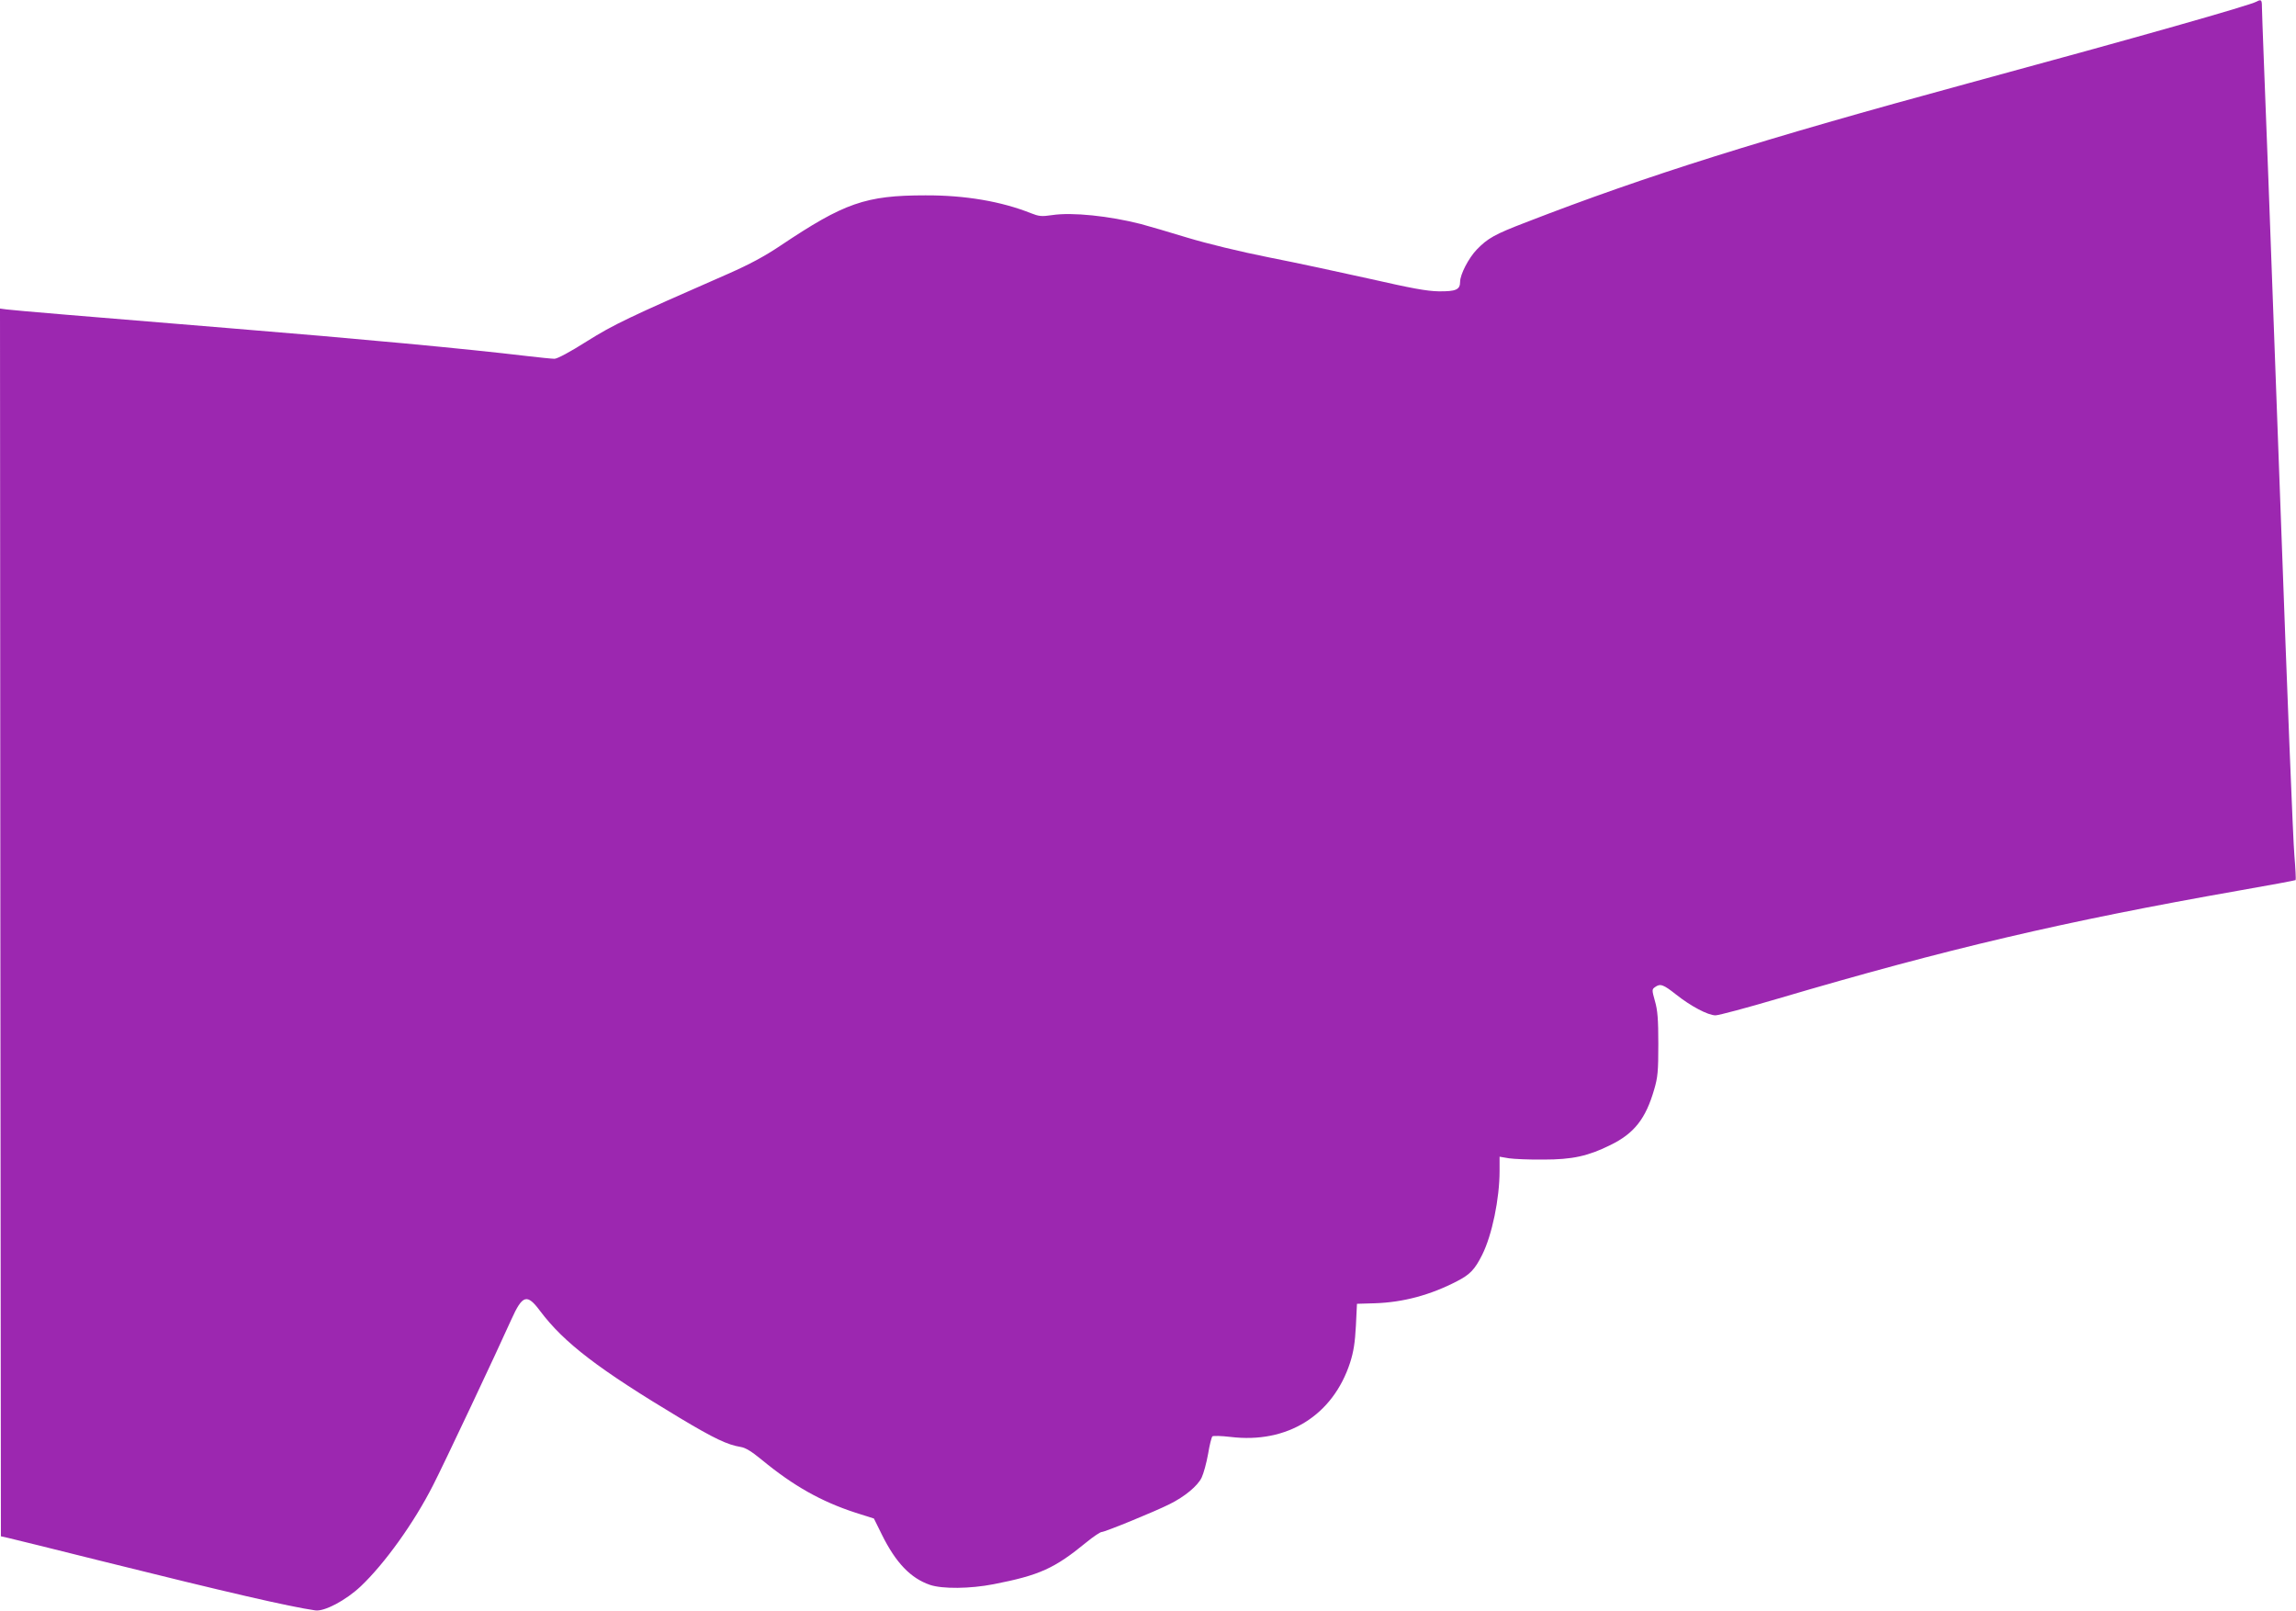
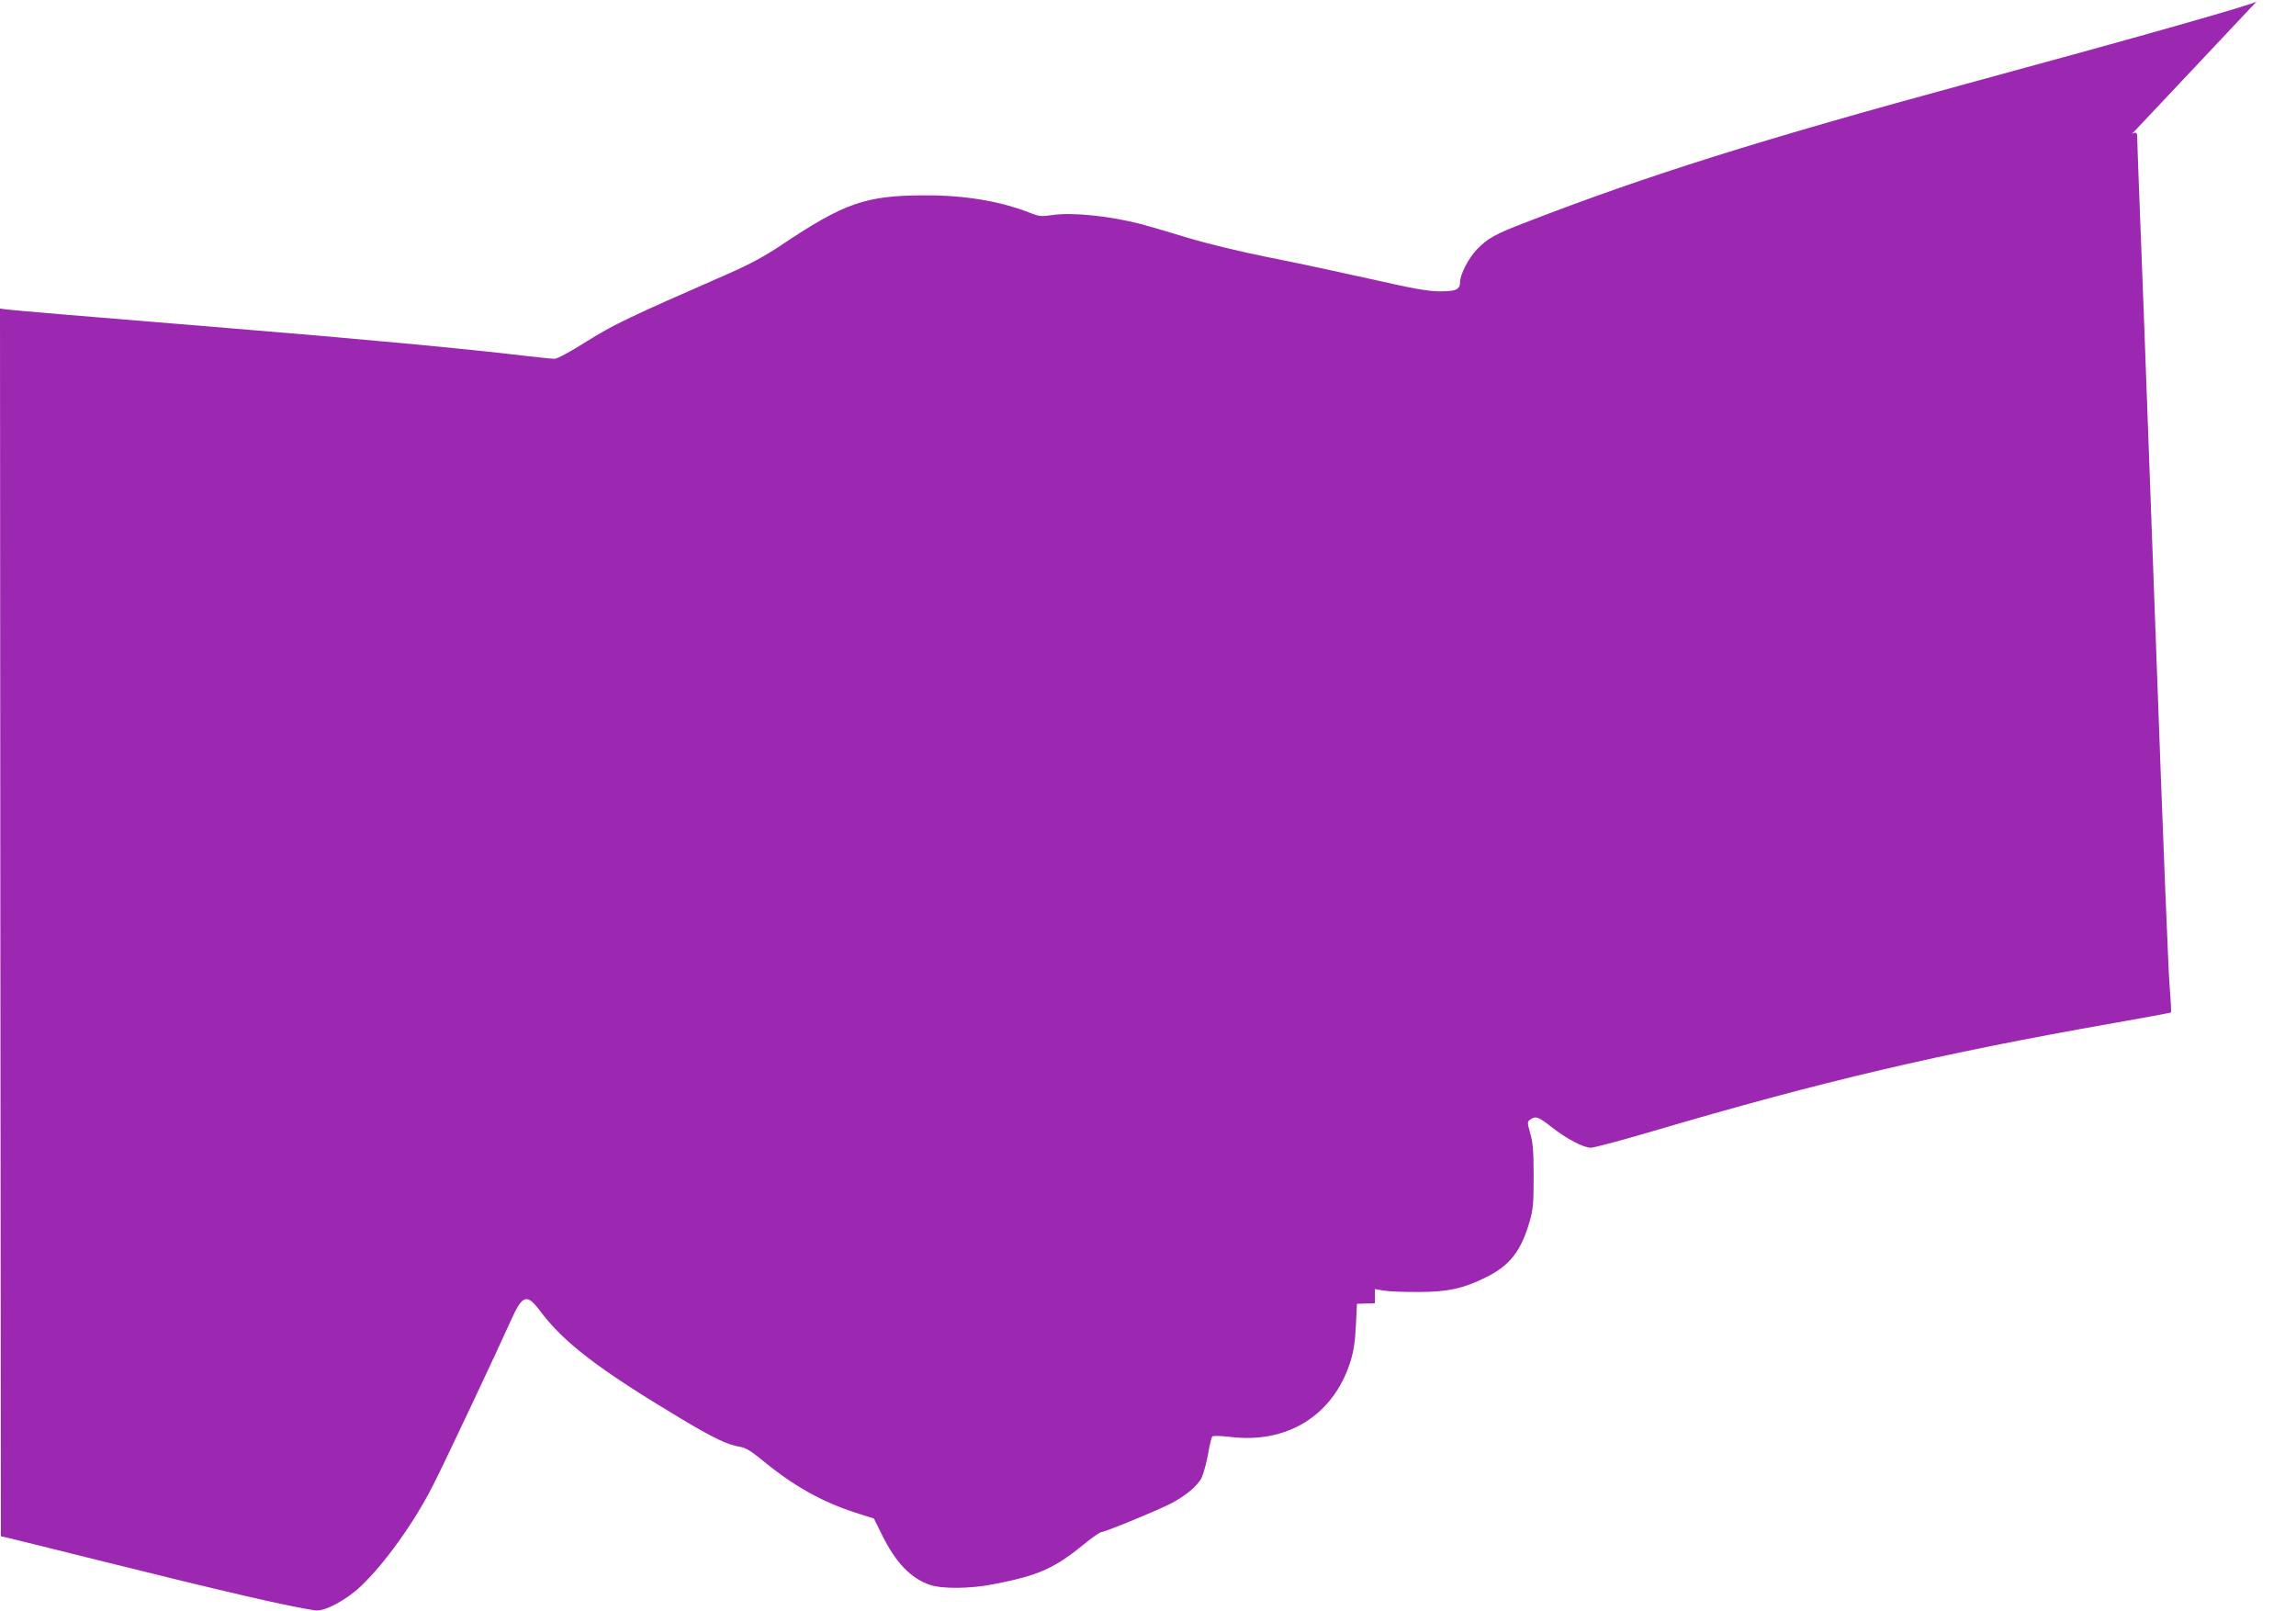
<svg xmlns="http://www.w3.org/2000/svg" version="1.0" width="1280pt" height="898pt" viewBox="0 0 1280 898" preserveAspectRatio="xMidYMid meet">
  <g transform="translate(0,898) scale(0.1,-0.1)" fill="#9c27b0" stroke="none">
-     <path d="M12580 8971 c-37 -21 -645 -194 -1610 -456 -1148 -312 -1792 -514 -2462 -774 -175 -67 -214 -89 -275 -152 -46 -48 -93 -139 -93 -180 0 -44 -24 -54 -119 -53 -67 1 -152 17 -381 69 -162 36 -416 91 -565 120 -165 33 -342 76 -455 110 -101 31 -218 65 -259 76 -176 45 -383 67 -495 50 -60 -9 -74 -7 -120 11 -163 65 -365 100 -587 99 -334 0 -452 -42 -809 -281 -88 -59 -172 -104 -290 -156 -562 -246 -637 -282 -789 -377 -93 -59 -164 -97 -180 -97 -14 0 -82 7 -151 15 -344 41 -941 97 -1655 155 -808 66 -1212 100 -1248 105 l-37 5 2 -3422 3 -3422 40 -9 c22 -5 254 -62 517 -128 711 -177 1050 -255 1195 -276 51 -8 171 56 254 134 133 126 297 354 403 563 57 110 361 755 436 923 63 140 88 147 161 49 134 -178 325 -324 780 -597 192 -115 265 -149 338 -161 27 -4 61 -25 117 -71 177 -146 332 -233 522 -295 l104 -33 44 -89 c78 -158 161 -244 269 -281 69 -23 222 -22 355 4 256 50 339 88 516 233 39 32 78 58 86 58 18 0 299 115 378 155 85 42 157 102 179 148 11 23 27 82 36 132 8 49 19 93 24 98 4 4 49 3 100 -3 317 -39 572 119 668 415 19 60 27 110 32 204 l6 123 100 3 c157 5 310 46 458 123 72 37 99 65 140 147 55 110 97 313 97 468 l0 79 53 -9 c28 -4 115 -8 192 -7 160 0 248 19 373 81 133 65 197 147 244 310 20 68 23 101 23 253 0 138 -4 189 -19 240 -17 61 -17 65 0 77 30 22 47 15 118 -41 82 -65 178 -116 220 -116 17 0 175 42 351 94 936 276 1592 430 2564 601 173 30 316 57 319 59 2 3 -1 65 -7 138 -7 73 -41 927 -76 1898 -72 1964 -81 2198 -95 2550 -5 135 -10 262 -10 283 0 38 -4 42 -30 28z" />
+     <path d="M12580 8971 c-37 -21 -645 -194 -1610 -456 -1148 -312 -1792 -514 -2462 -774 -175 -67 -214 -89 -275 -152 -46 -48 -93 -139 -93 -180 0 -44 -24 -54 -119 -53 -67 1 -152 17 -381 69 -162 36 -416 91 -565 120 -165 33 -342 76 -455 110 -101 31 -218 65 -259 76 -176 45 -383 67 -495 50 -60 -9 -74 -7 -120 11 -163 65 -365 100 -587 99 -334 0 -452 -42 -809 -281 -88 -59 -172 -104 -290 -156 -562 -246 -637 -282 -789 -377 -93 -59 -164 -97 -180 -97 -14 0 -82 7 -151 15 -344 41 -941 97 -1655 155 -808 66 -1212 100 -1248 105 l-37 5 2 -3422 3 -3422 40 -9 c22 -5 254 -62 517 -128 711 -177 1050 -255 1195 -276 51 -8 171 56 254 134 133 126 297 354 403 563 57 110 361 755 436 923 63 140 88 147 161 49 134 -178 325 -324 780 -597 192 -115 265 -149 338 -161 27 -4 61 -25 117 -71 177 -146 332 -233 522 -295 l104 -33 44 -89 c78 -158 161 -244 269 -281 69 -23 222 -22 355 4 256 50 339 88 516 233 39 32 78 58 86 58 18 0 299 115 378 155 85 42 157 102 179 148 11 23 27 82 36 132 8 49 19 93 24 98 4 4 49 3 100 -3 317 -39 572 119 668 415 19 60 27 110 32 204 l6 123 100 3 l0 79 53 -9 c28 -4 115 -8 192 -7 160 0 248 19 373 81 133 65 197 147 244 310 20 68 23 101 23 253 0 138 -4 189 -19 240 -17 61 -17 65 0 77 30 22 47 15 118 -41 82 -65 178 -116 220 -116 17 0 175 42 351 94 936 276 1592 430 2564 601 173 30 316 57 319 59 2 3 -1 65 -7 138 -7 73 -41 927 -76 1898 -72 1964 -81 2198 -95 2550 -5 135 -10 262 -10 283 0 38 -4 42 -30 28z" />
  </g>
</svg>